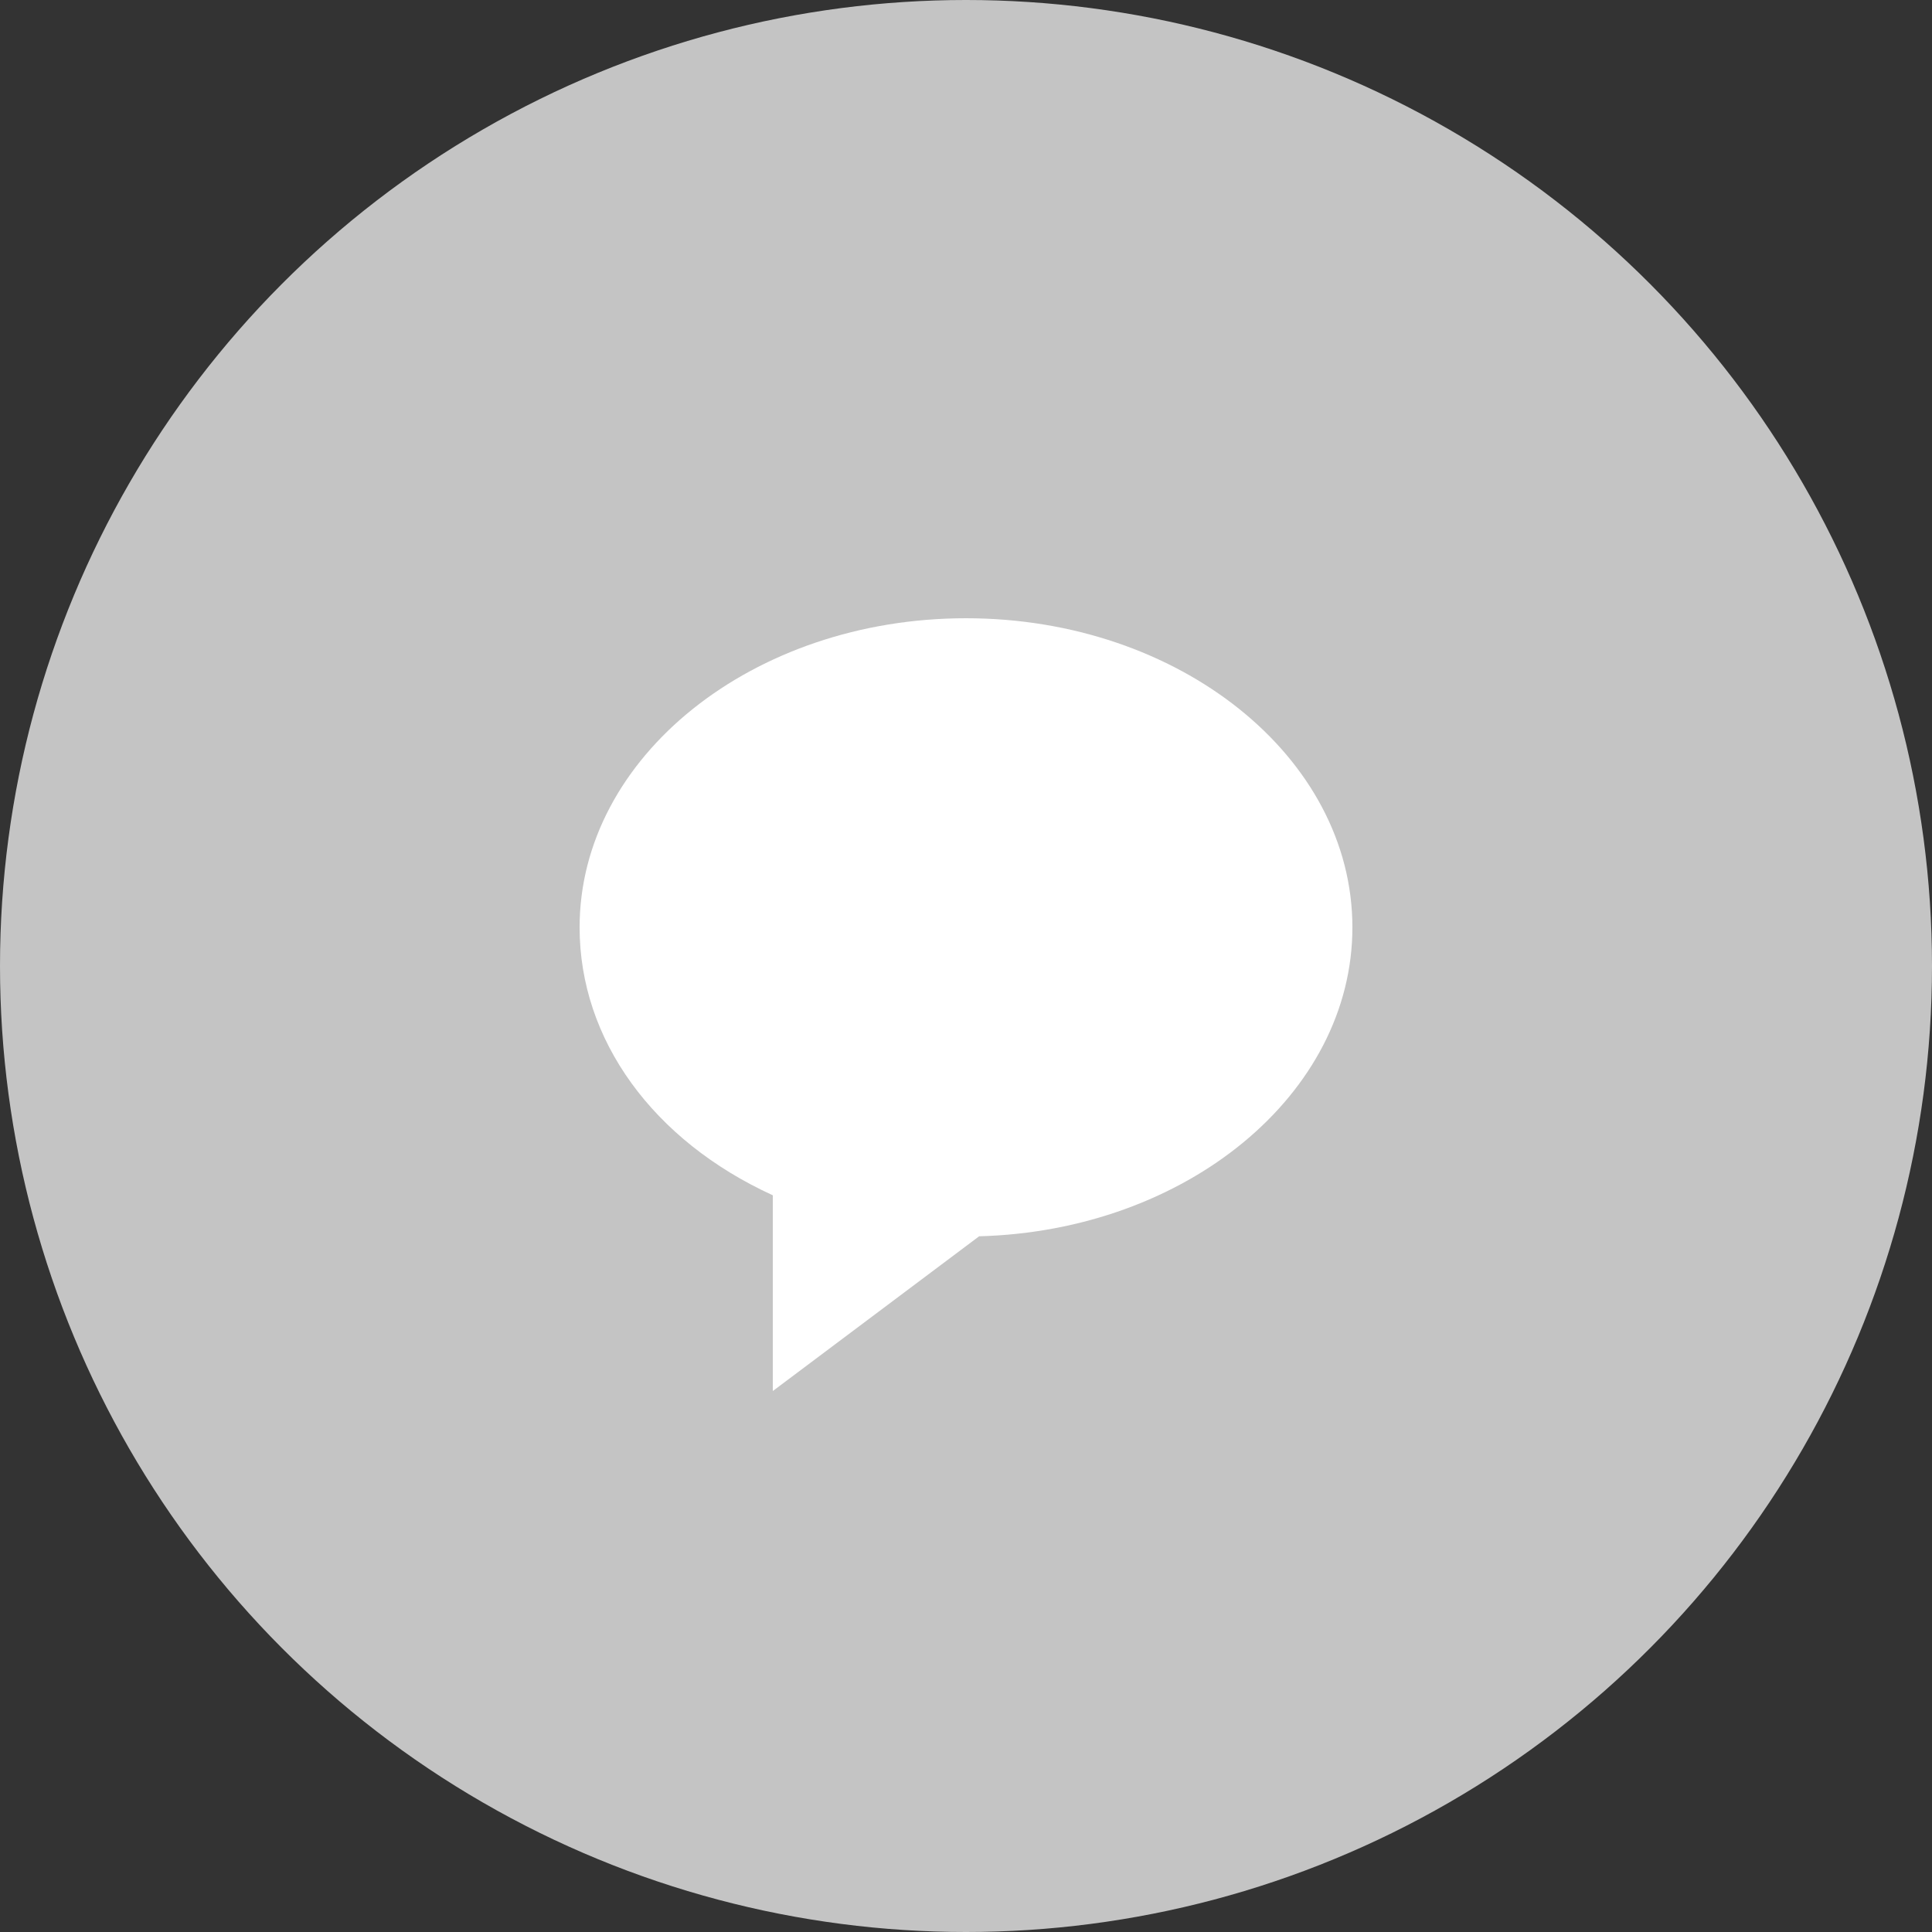
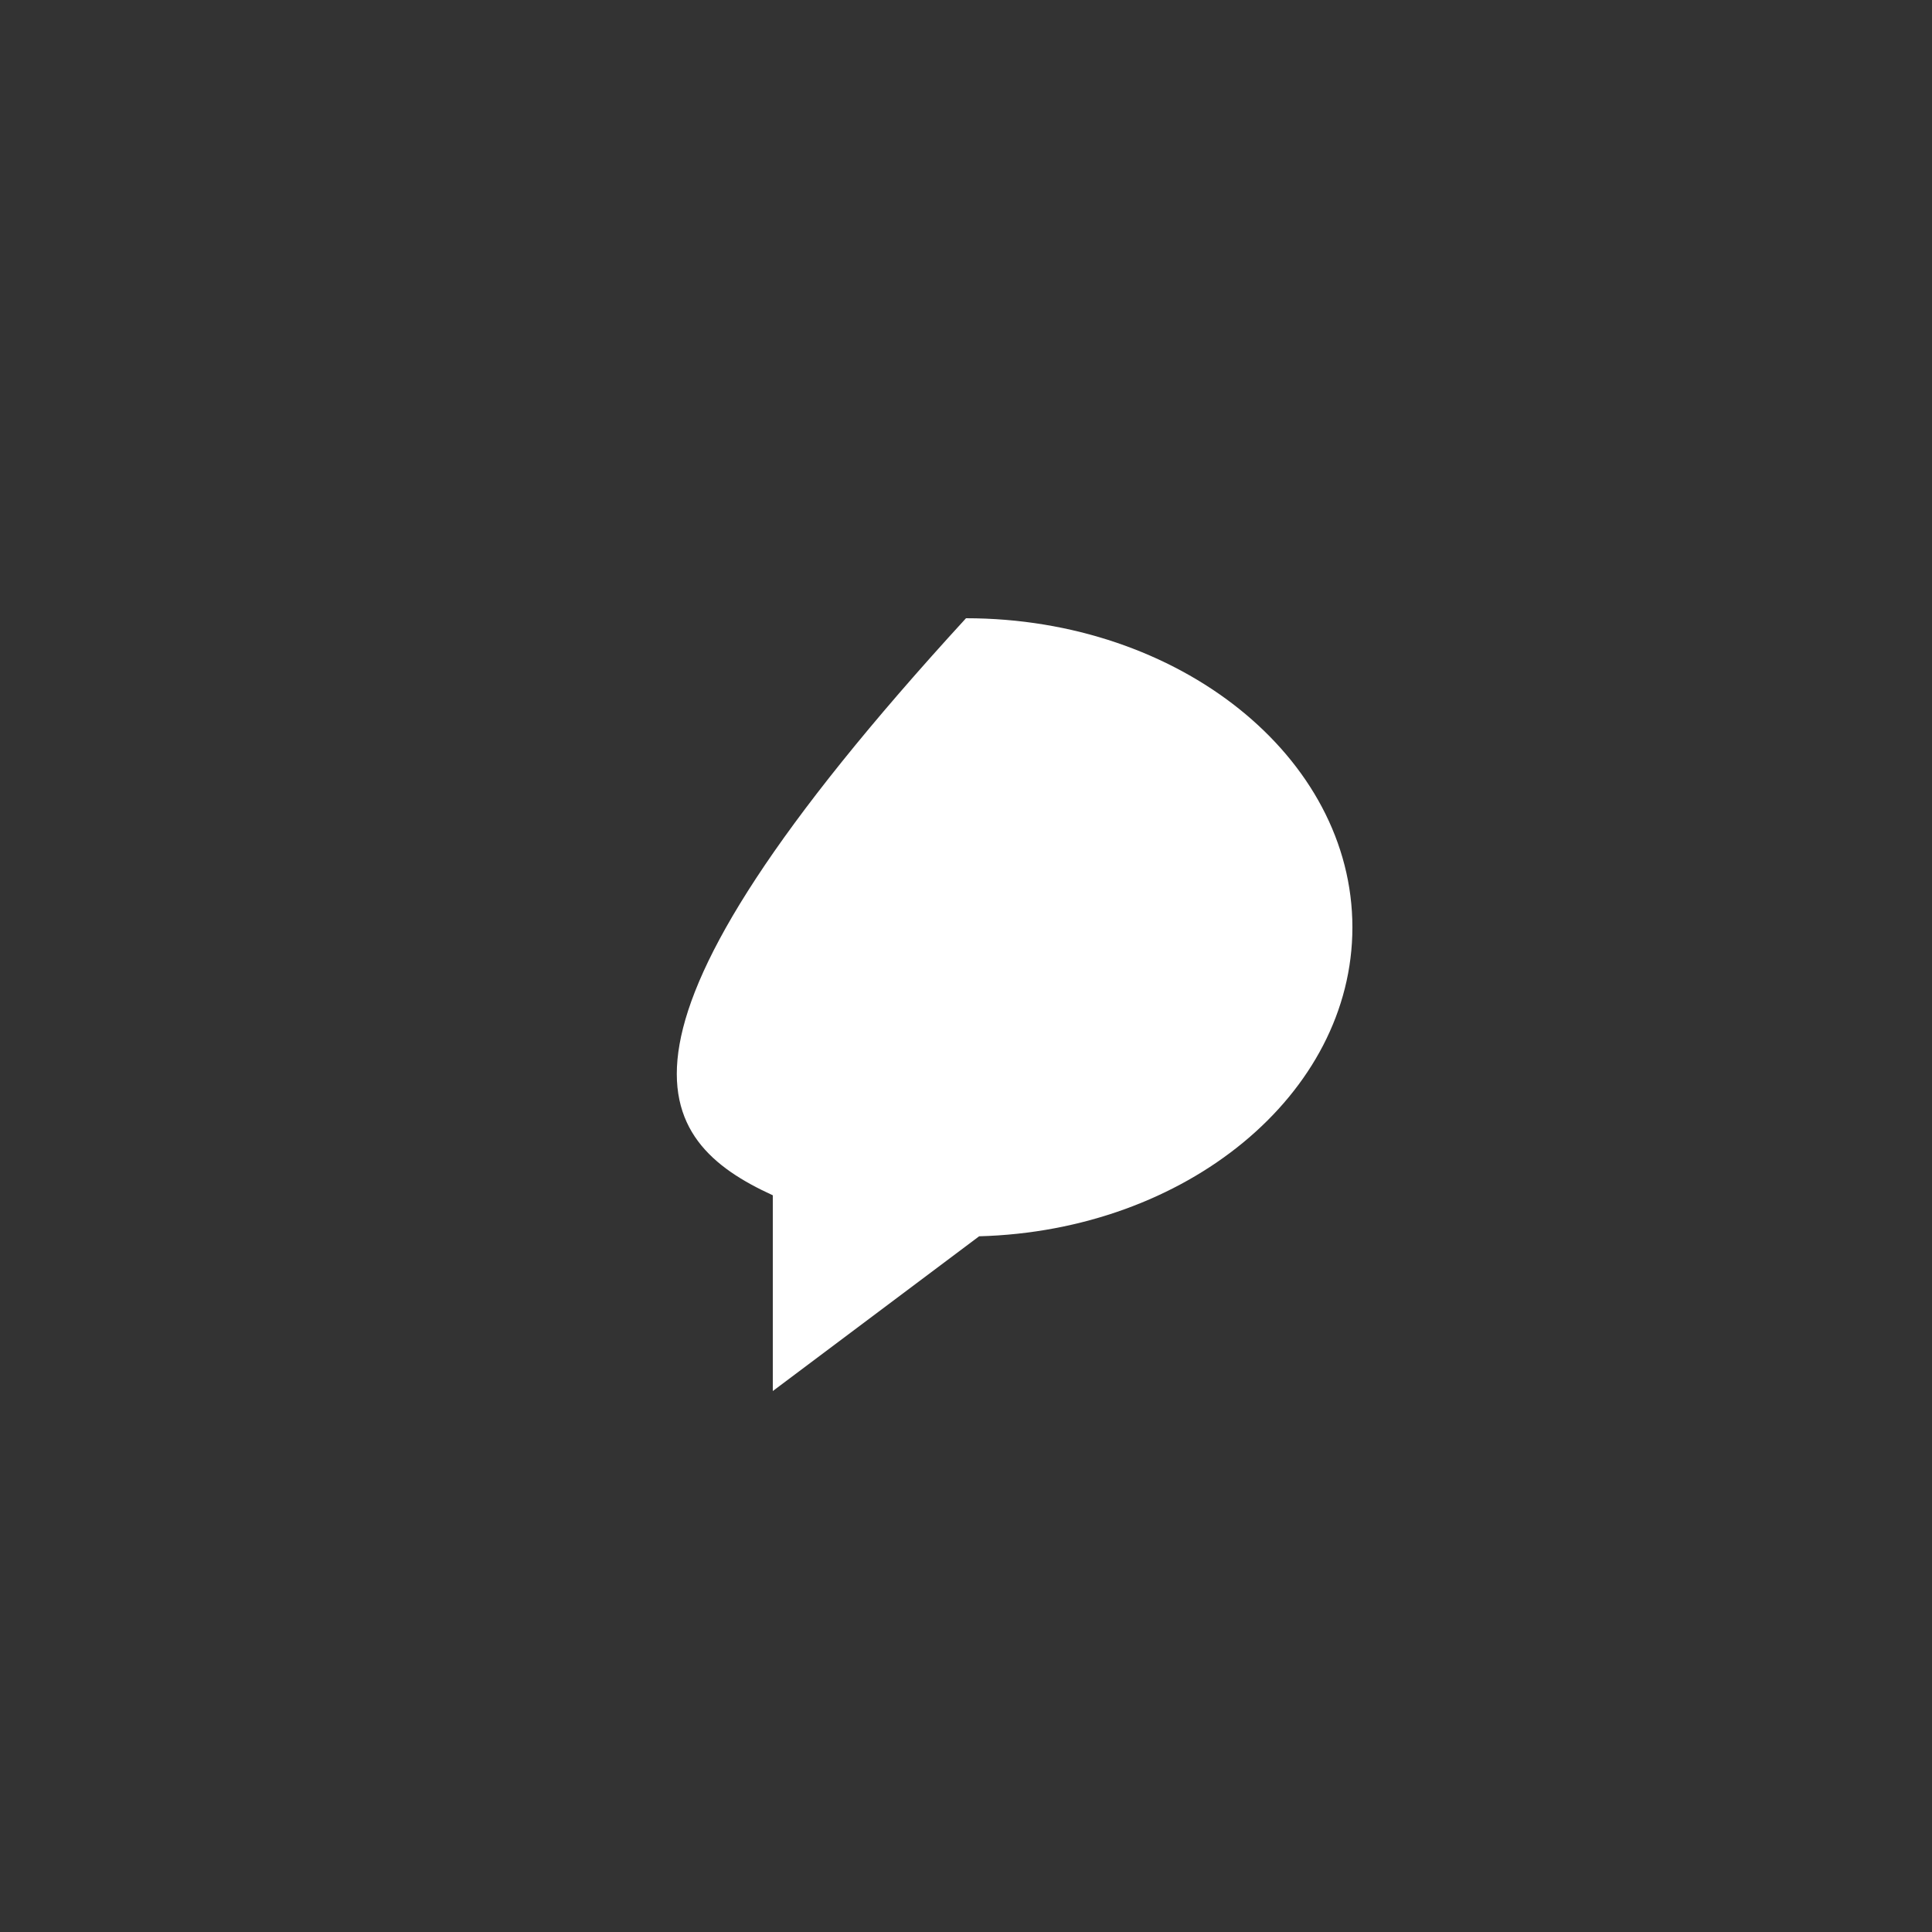
<svg xmlns="http://www.w3.org/2000/svg" width="50" height="50" viewBox="0 0 50 50" fill="none">
  <rect x="0" y="0" width="50" height="50" fill="#333333" stroke="none" />
-   <circle cx="25" cy="25" r="25" fill="#C4C4C4" />
-   <path d="M25 16C19.486 16 15 19.589 15 24C15 26.908 16.898 29.515 20 30.934V36L25.34 31.995C30.697 31.852 35 28.32 35 24C35 19.589 30.514 16 25 16Z" fill="white" />
+   <path d="M25 16C15 26.908 16.898 29.515 20 30.934V36L25.34 31.995C30.697 31.852 35 28.32 35 24C35 19.589 30.514 16 25 16Z" fill="white" />
</svg>